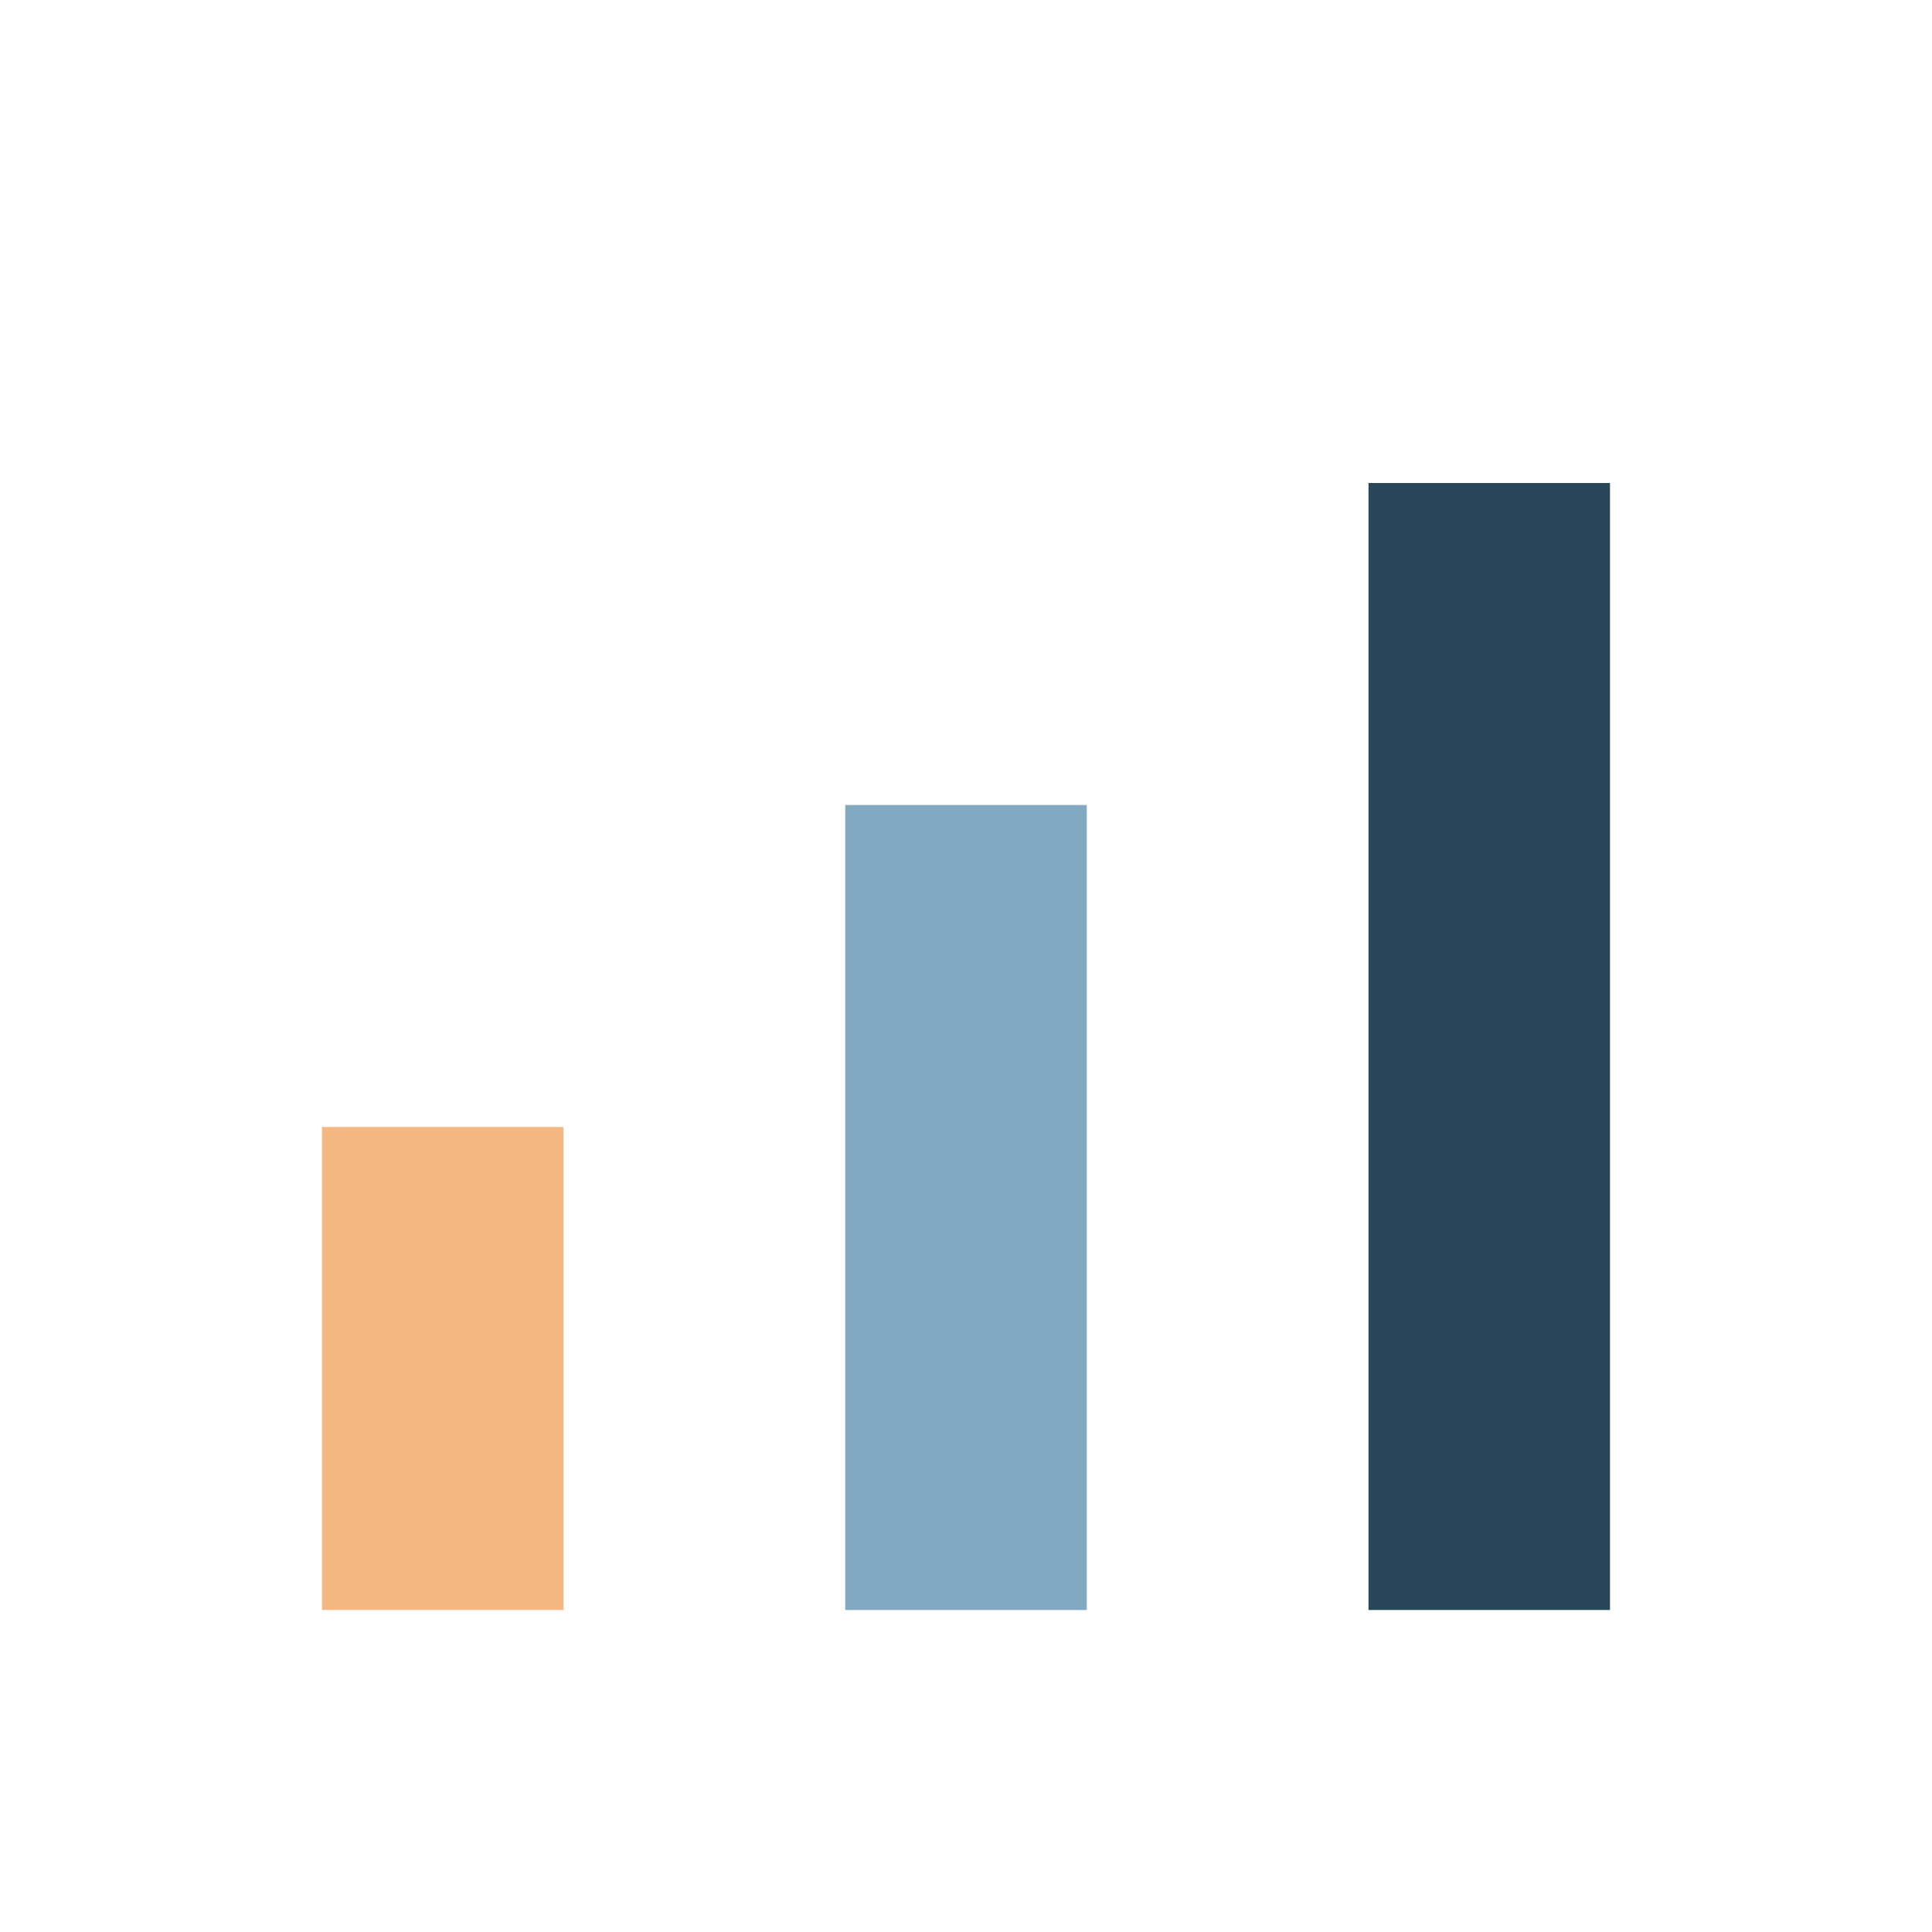
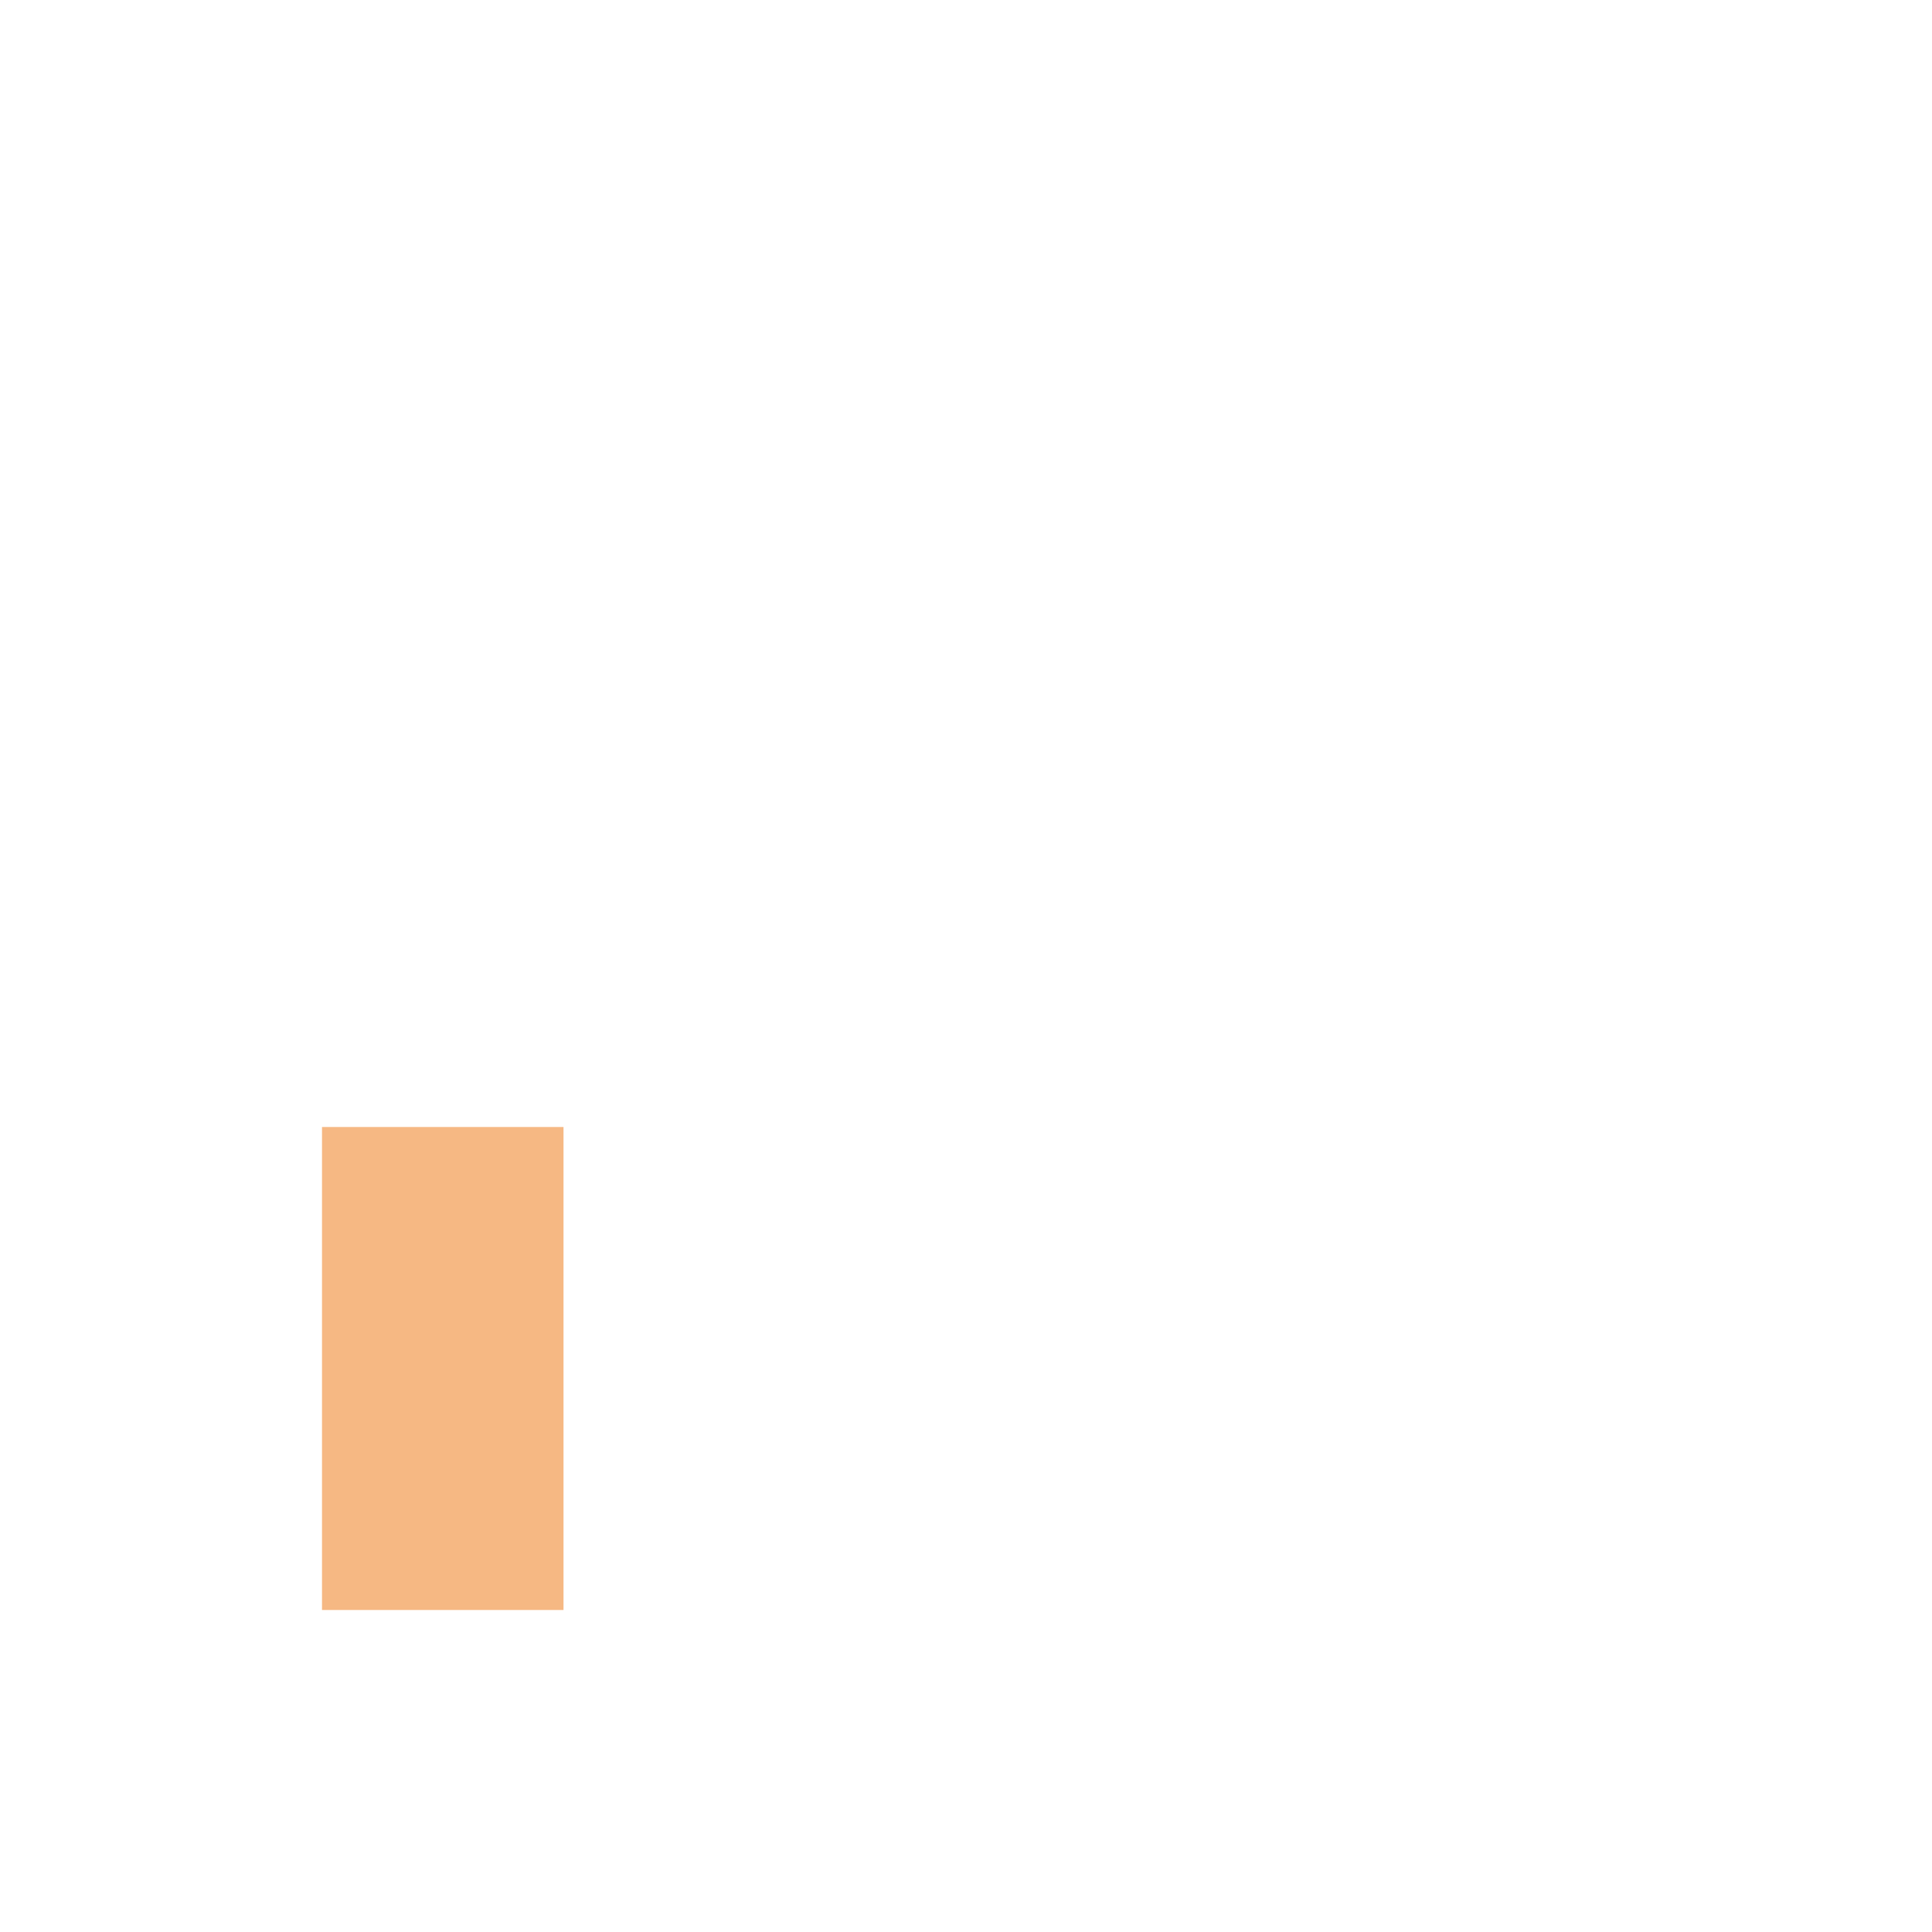
<svg xmlns="http://www.w3.org/2000/svg" width="24" height="24" viewBox="0 0 24 24">
  <rect x="4" y="14" width="3" height="6" fill="#F6B883" />
-   <rect x="10.5" y="10" width="3" height="10" fill="#82A9C2" />
-   <rect x="17" y="6" width="3" height="14" fill="#28475A" />
</svg>